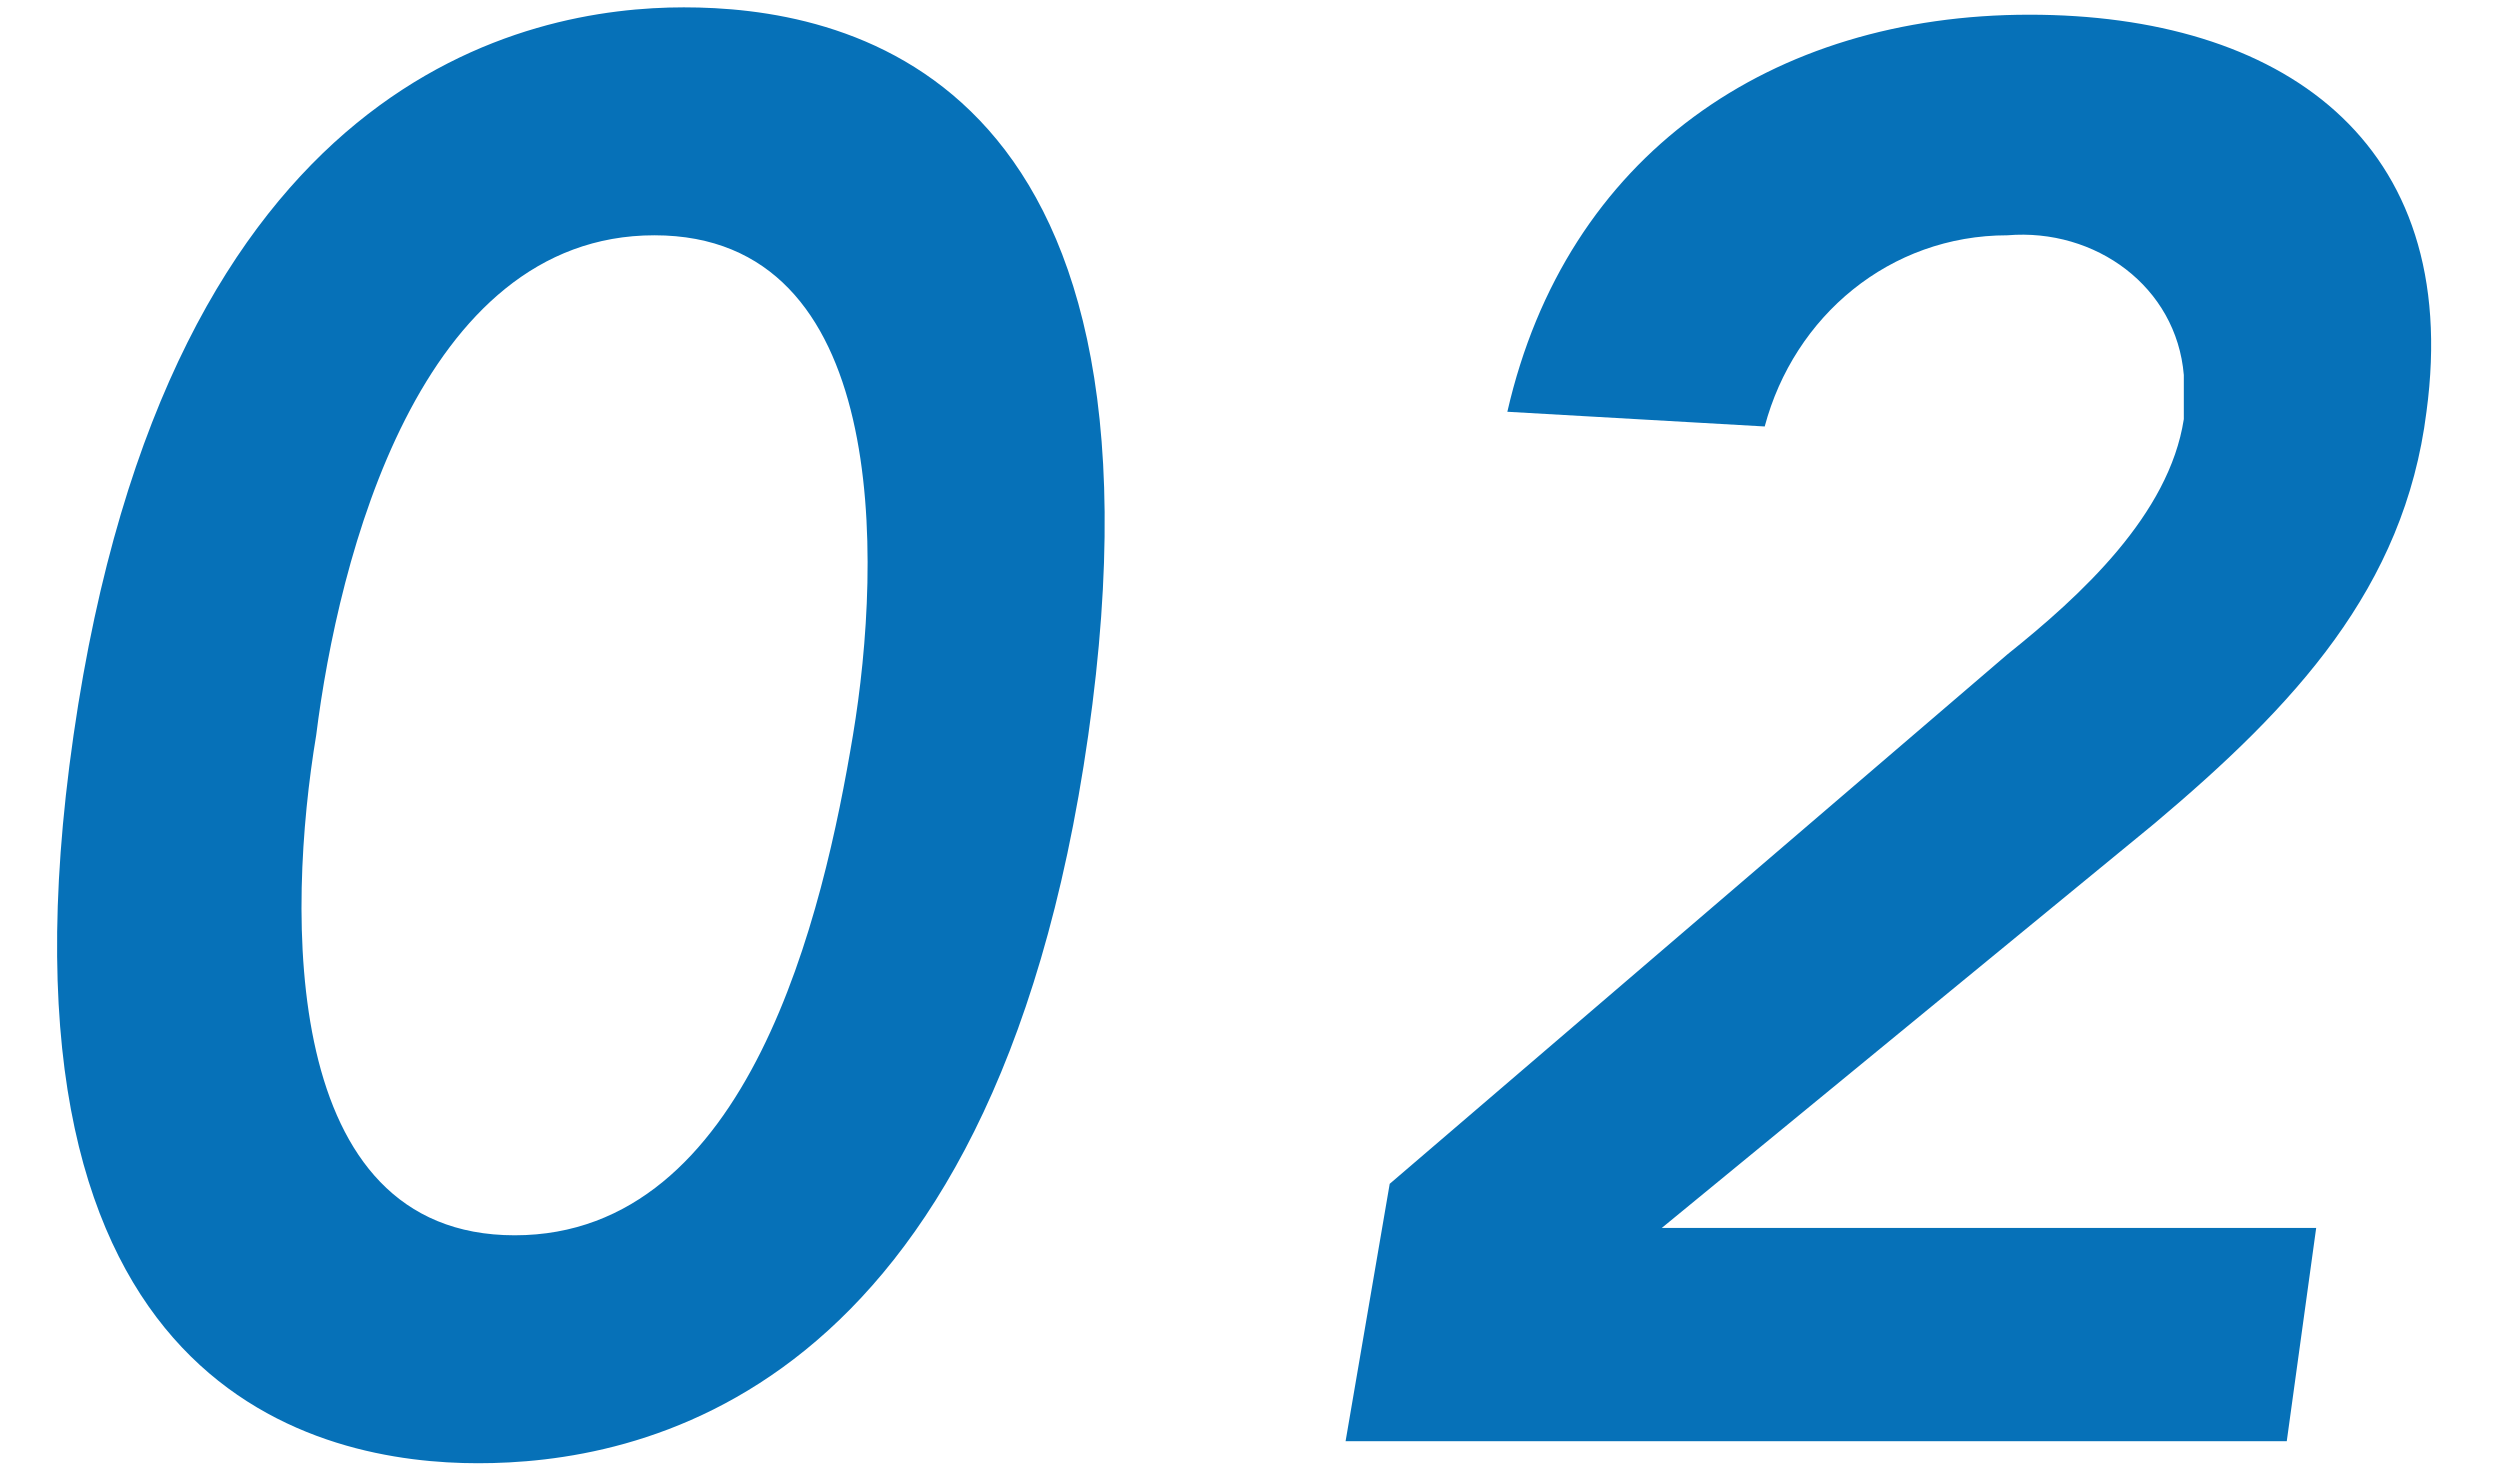
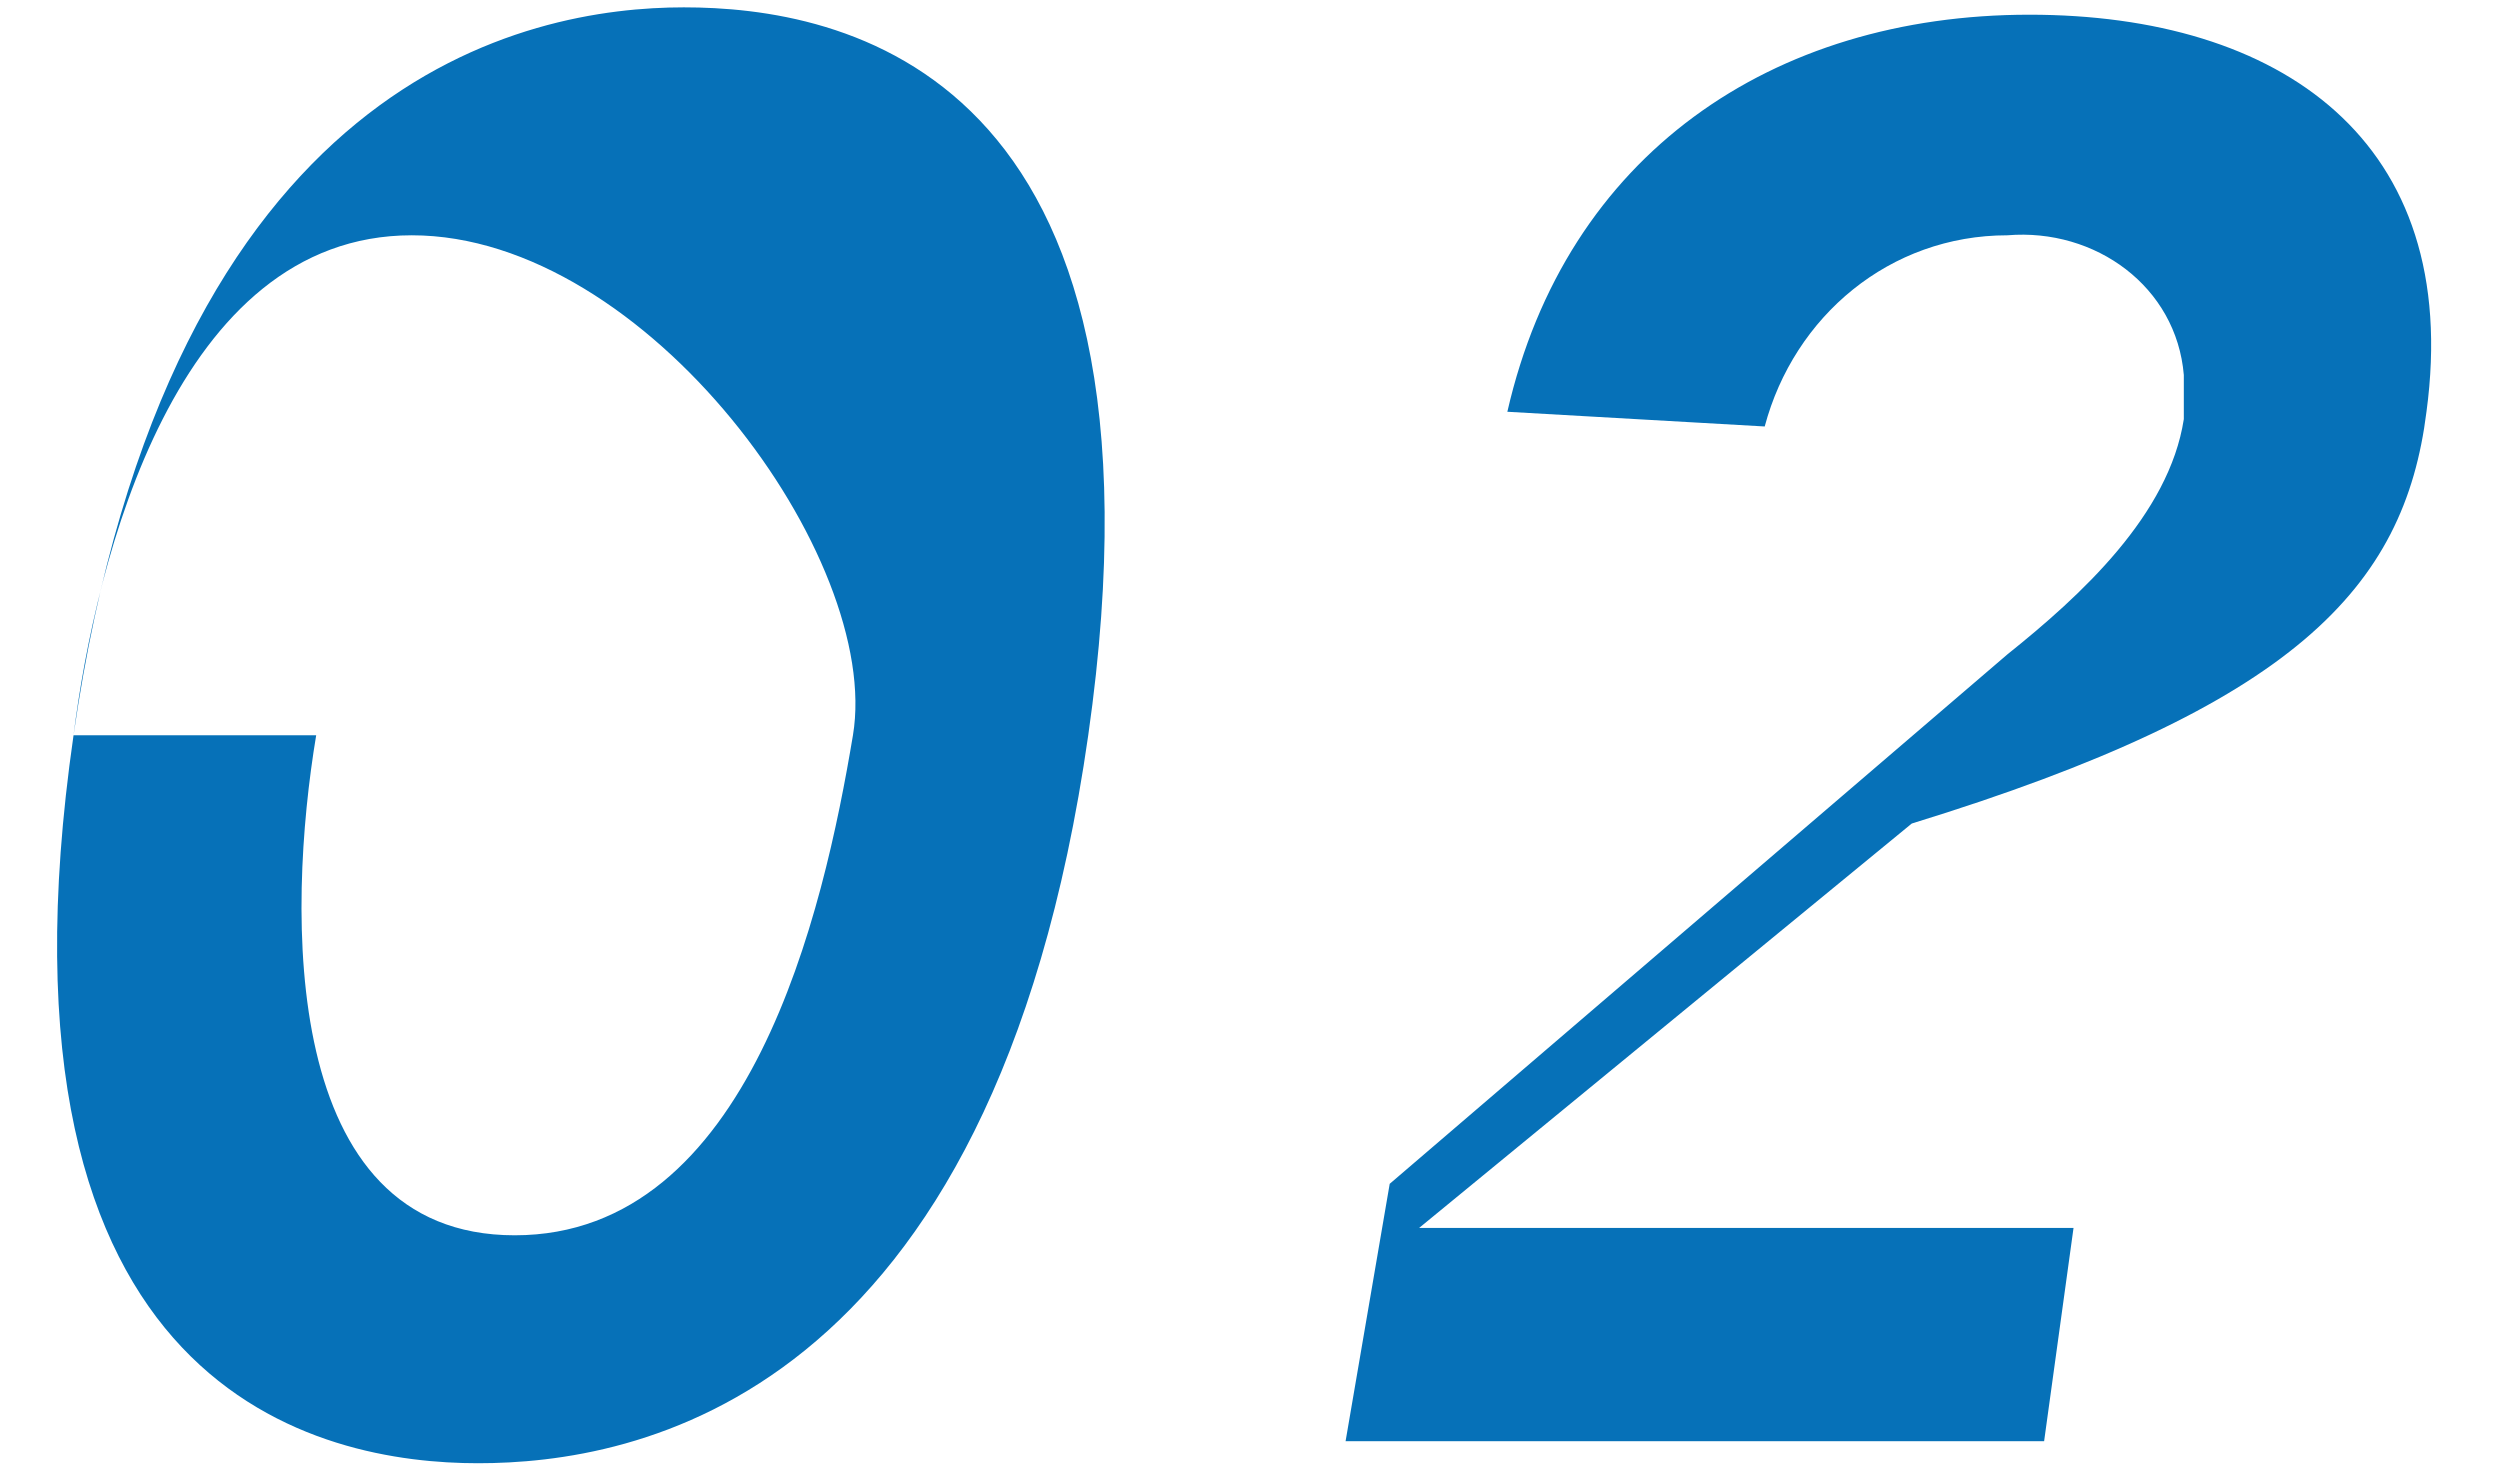
<svg xmlns="http://www.w3.org/2000/svg" viewBox="0 0 34 20">
-   <path d="M1 10c-1.3 9 3.4 9.9 5.5 9.9s7-.8 8.3-9.9S11.4.1 9.3.1 2.3 1 1 10zm3.3 0c.3-2.4 1.4-6.8 4.6-6.8S12 7.6 11.6 10s-1.4 6.8-4.6 6.8-3.1-4.4-2.7-6.8zm14 9.6h12.8l.4-2.9h-8.9l6.7-5.5C31.2 9.6 32.7 8 33 5.6c.5-3.7-2-5.4-5.4-5.4-3.5 0-6.3 1.9-7.1 5.4l3.5.2c.4-1.5 1.7-2.6 3.3-2.6 1.2-.1 2.3.7 2.4 1.9v.6c-.2 1.3-1.4 2.4-2.4 3.2l-8.4 7.2-.6 3.5z" fill="#0671b8" />
+   <path d="M1 10c-1.3 9 3.4 9.9 5.5 9.9s7-.8 8.3-9.9S11.4.1 9.3.1 2.3 1 1 10zc.3-2.4 1.4-6.8 4.6-6.8S12 7.6 11.6 10s-1.4 6.8-4.6 6.8-3.1-4.4-2.7-6.8zm14 9.6h12.8l.4-2.9h-8.9l6.7-5.5C31.2 9.6 32.7 8 33 5.6c.5-3.7-2-5.4-5.4-5.4-3.5 0-6.3 1.9-7.1 5.4l3.5.2c.4-1.5 1.7-2.6 3.3-2.6 1.2-.1 2.3.7 2.4 1.9v.6c-.2 1.3-1.4 2.4-2.4 3.2l-8.4 7.2-.6 3.5z" fill="#0671b8" />
</svg>